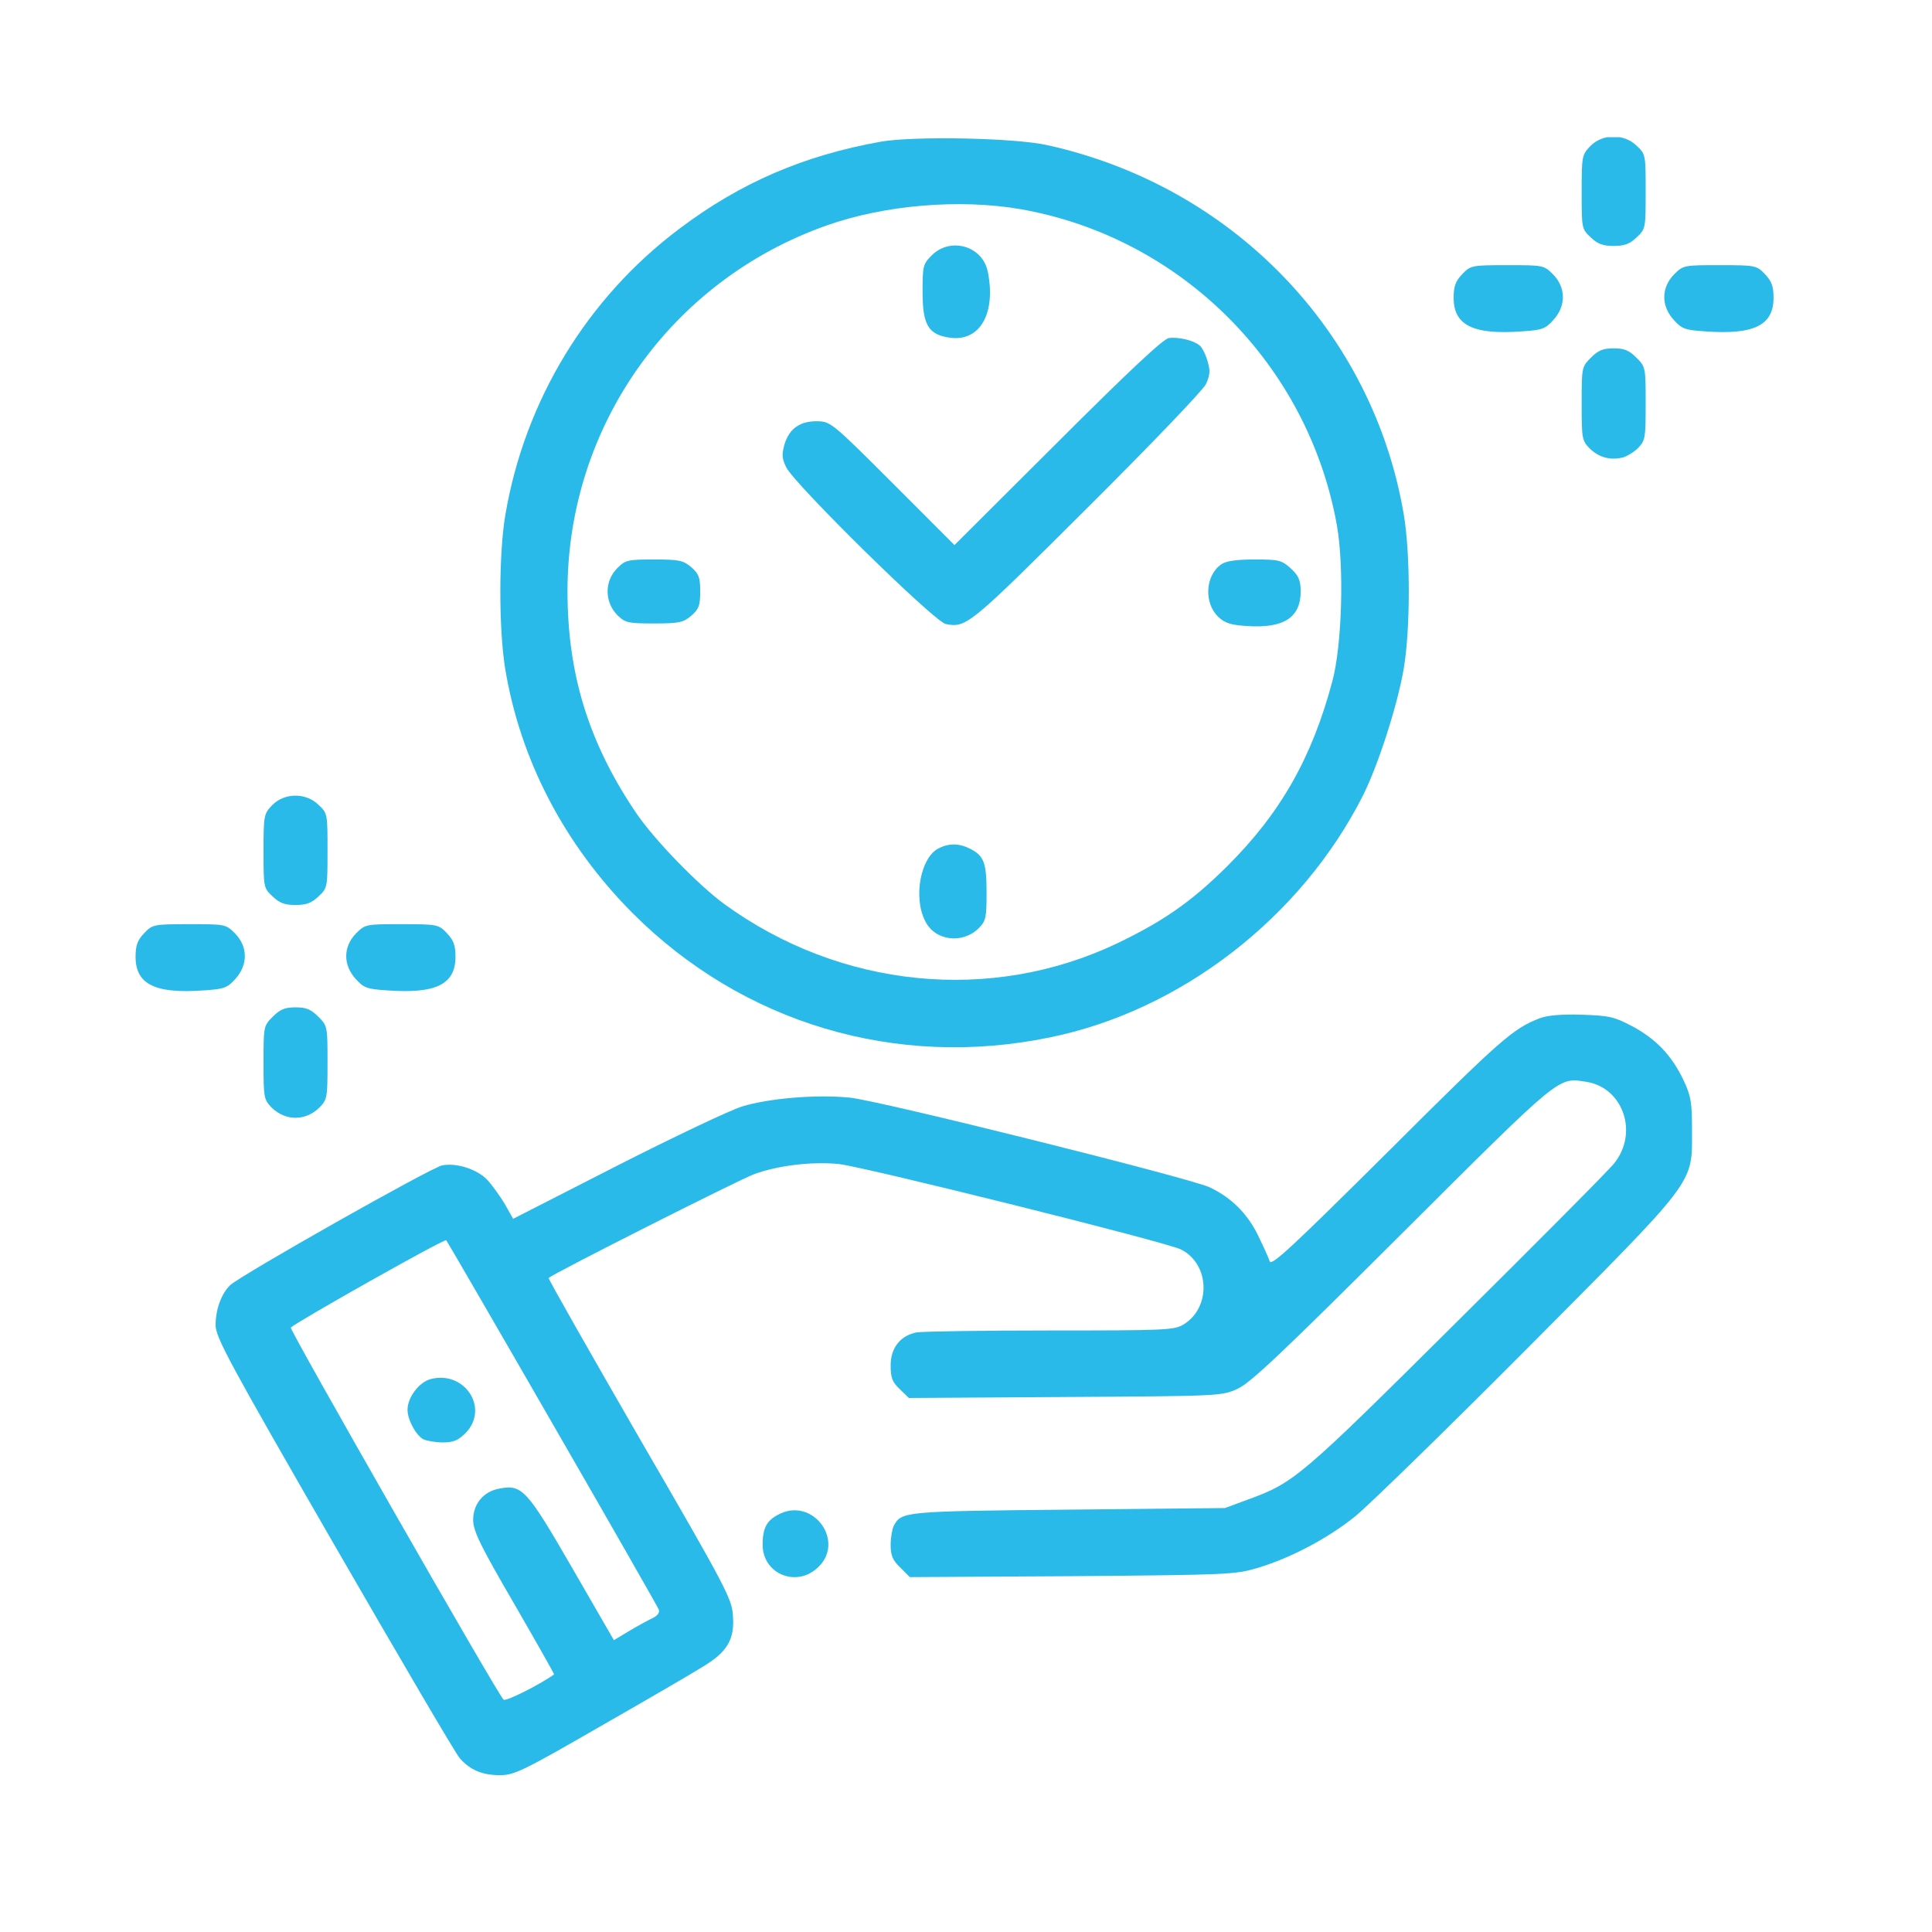
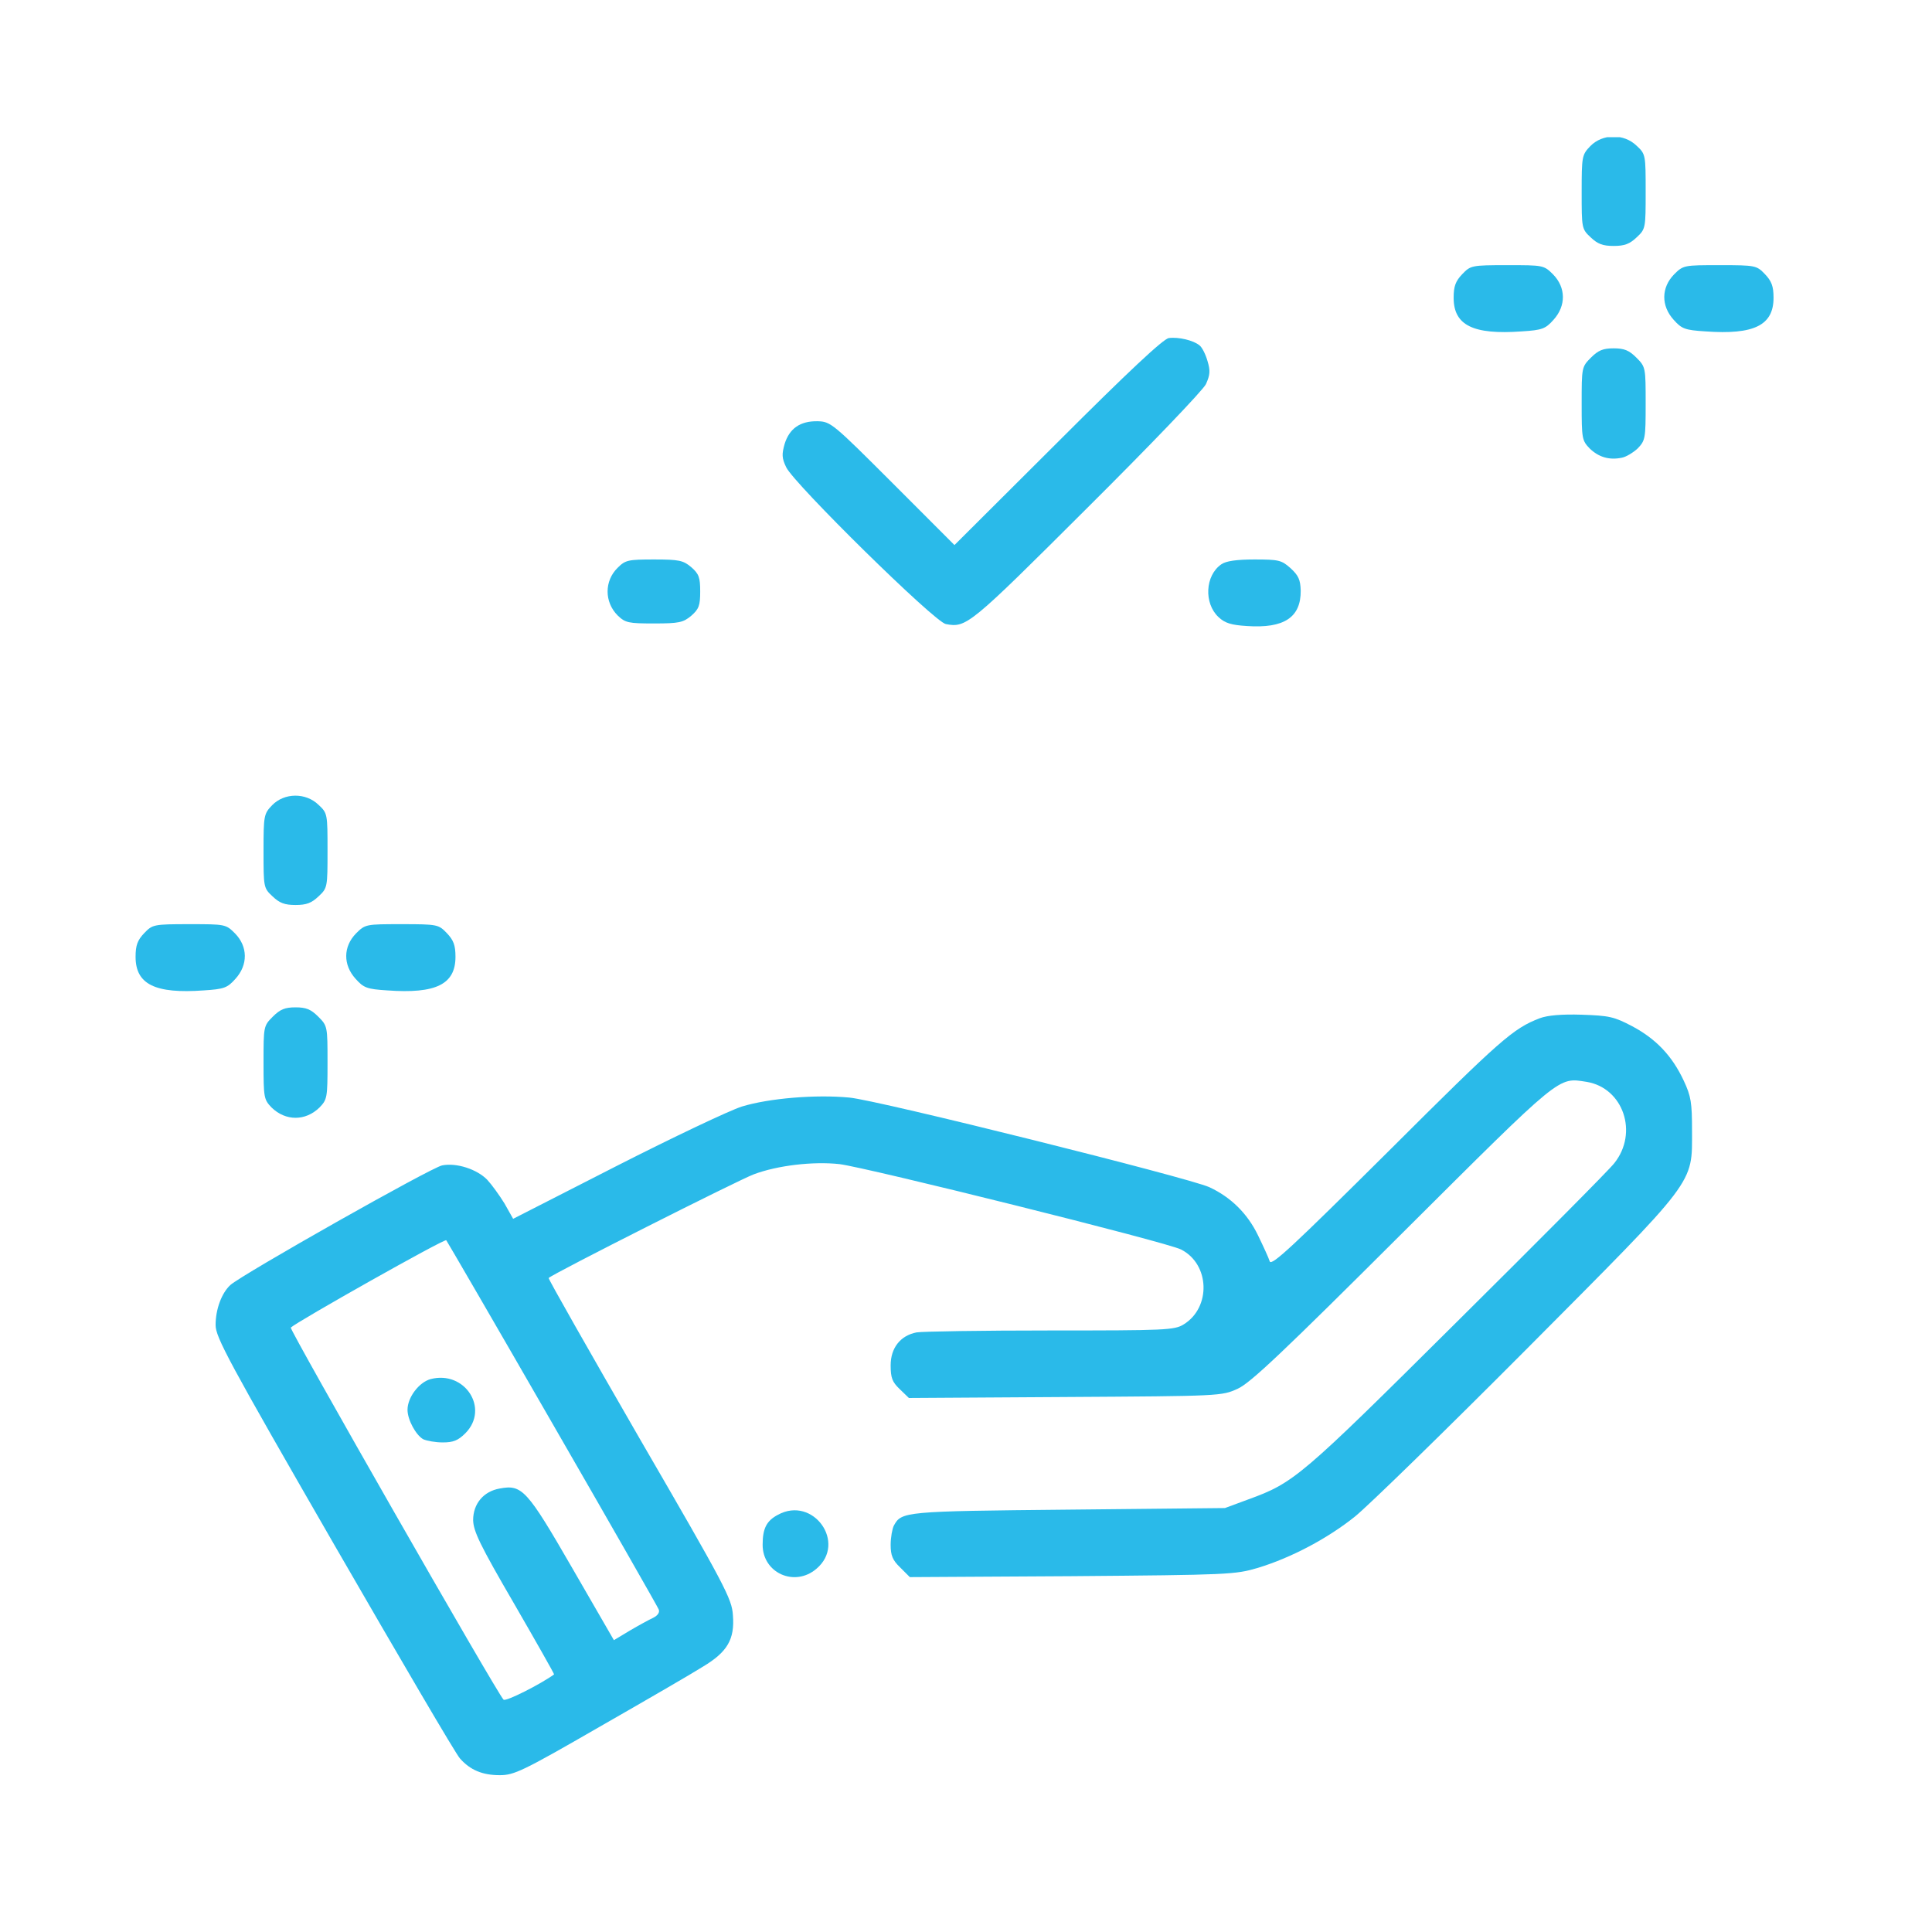
<svg xmlns="http://www.w3.org/2000/svg" width="57" height="57" viewBox="0 0 57 57" fill="none">
  <g clip-path="url(#clip0_1_3196)">
-     <path d="M25.992 4.179C23.718 4.585 21.849 5.388 20.046 6.747C17.318 8.795 15.487 11.815 14.912 15.175C14.713 16.327 14.713 18.526 14.902 19.715C15.346 22.415 16.648 24.916 18.668 26.945C21.915 30.192 26.436 31.542 30.967 30.608C34.836 29.824 38.395 27.068 40.216 23.462C40.669 22.556 41.236 20.782 41.415 19.725C41.613 18.555 41.613 16.336 41.415 15.175C40.5 9.777 36.365 5.491 30.901 4.283C29.947 4.066 26.965 4.01 25.992 4.179ZM30.108 6.171C34.846 7.002 38.593 10.749 39.442 15.496C39.66 16.723 39.593 19.036 39.31 20.093C38.706 22.368 37.772 24 36.196 25.567C35.148 26.606 34.317 27.181 32.958 27.833C29.23 29.607 24.794 29.163 21.368 26.672C20.594 26.105 19.291 24.765 18.753 23.963C17.366 21.905 16.743 19.885 16.743 17.441C16.743 12.58 19.791 8.276 24.388 6.652C26.096 6.048 28.305 5.86 30.108 6.171Z" fill="#2ABAE9" />
-     <path d="M27.492 7.53C27.228 7.795 27.219 7.851 27.219 8.616C27.219 9.588 27.389 9.88 28.04 9.965C28.908 10.079 29.39 9.248 29.144 8.021C28.993 7.257 28.049 6.983 27.492 7.53Z" fill="#2ABAE9" />
    <path d="M34.484 9.974C34.324 9.993 33.276 10.975 31.209 13.042L28.16 16.081L26.339 14.259C24.564 12.485 24.508 12.438 24.121 12.428C23.602 12.419 23.29 12.645 23.149 13.098C23.064 13.4 23.064 13.514 23.196 13.787C23.432 14.278 27.575 18.356 27.906 18.412C28.51 18.526 28.595 18.459 32.049 15.014C33.909 13.165 35.494 11.513 35.579 11.333C35.702 11.06 35.711 10.937 35.626 10.654C35.57 10.456 35.466 10.248 35.391 10.191C35.211 10.04 34.767 9.936 34.484 9.974Z" fill="#2ABAE9" />
    <path d="M18.223 16.751C17.827 17.138 17.827 17.761 18.223 18.158C18.45 18.375 18.535 18.394 19.299 18.394C20.035 18.394 20.158 18.365 20.394 18.167C20.62 17.969 20.658 17.865 20.658 17.45C20.658 17.035 20.62 16.931 20.394 16.733C20.158 16.534 20.035 16.506 19.299 16.506C18.525 16.506 18.45 16.525 18.223 16.751Z" fill="#2ABAE9" />
    <path d="M36.034 16.648C35.553 16.978 35.515 17.799 35.949 18.205C36.138 18.385 36.326 18.441 36.789 18.47C37.884 18.545 38.384 18.215 38.375 17.422C38.365 17.101 38.309 16.978 38.073 16.761C37.808 16.525 37.723 16.506 37.006 16.506C36.477 16.506 36.166 16.554 36.034 16.648Z" fill="#2ABAE9" />
-     <path d="M27.692 25.029C27.163 25.293 26.936 26.473 27.295 27.172C27.578 27.757 28.39 27.861 28.871 27.389C29.088 27.172 29.107 27.077 29.107 26.351C29.107 25.454 29.032 25.256 28.636 25.048C28.305 24.878 28.003 24.869 27.692 25.029Z" fill="#2ABAE9" />
-     <path d="M46.919 4.311C46.673 4.566 46.664 4.613 46.664 5.661C46.664 6.727 46.664 6.756 46.928 7.001C47.136 7.199 47.287 7.256 47.608 7.256C47.929 7.256 48.08 7.199 48.288 7.001C48.552 6.756 48.552 6.727 48.552 5.651C48.552 4.575 48.552 4.547 48.288 4.302C47.91 3.934 47.278 3.943 46.919 4.311Z" fill="#2ABAE9" />
+     <path d="M46.919 4.311C46.673 4.566 46.664 4.613 46.664 5.661C46.664 6.727 46.664 6.756 46.928 7.001C47.136 7.199 47.287 7.256 47.608 7.256C47.929 7.256 48.08 7.199 48.288 7.001C48.552 6.756 48.552 6.727 48.552 5.651C48.552 4.575 48.552 4.547 48.288 4.302C47.91 3.934 47.278 3.943 46.919 4.311" fill="#2ABAE9" />
    <path d="M43.142 8.087C42.943 8.295 42.887 8.446 42.887 8.786C42.887 9.598 43.462 9.881 44.897 9.777C45.501 9.739 45.596 9.701 45.832 9.437C46.209 9.022 46.2 8.484 45.822 8.097C45.548 7.823 45.529 7.823 44.472 7.823C43.415 7.823 43.387 7.833 43.142 8.087Z" fill="#2ABAE9" />
    <path d="M49.389 8.097C49.012 8.484 49.002 9.022 49.38 9.437C49.616 9.701 49.71 9.739 50.315 9.777C51.749 9.881 52.325 9.598 52.325 8.786C52.325 8.446 52.268 8.295 52.07 8.087C51.825 7.833 51.796 7.823 50.739 7.823C49.682 7.823 49.663 7.823 49.389 8.097Z" fill="#2ABAE9" />
    <path d="M46.938 10.551C46.664 10.825 46.664 10.844 46.664 11.91C46.664 12.939 46.673 12.995 46.9 13.231C47.164 13.486 47.476 13.581 47.844 13.505C47.967 13.486 48.184 13.354 48.316 13.231C48.542 12.995 48.552 12.939 48.552 11.91C48.552 10.844 48.552 10.825 48.278 10.551C48.061 10.334 47.919 10.277 47.608 10.277C47.296 10.277 47.155 10.334 46.938 10.551Z" fill="#2ABAE9" />
    <path d="M8.03 23.755C7.785 24.01 7.775 24.057 7.775 25.105C7.775 26.171 7.775 26.2 8.04 26.445C8.247 26.643 8.398 26.7 8.719 26.7C9.04 26.7 9.191 26.643 9.399 26.445C9.663 26.2 9.663 26.171 9.663 25.095C9.663 24.019 9.663 23.991 9.399 23.746C9.021 23.378 8.389 23.387 8.03 23.755Z" fill="#2ABAE9" />
    <path d="M4.255 27.53C4.057 27.738 4 27.889 4 28.229C4 29.041 4.576 29.324 6.01 29.22C6.614 29.182 6.709 29.144 6.945 28.88C7.322 28.465 7.313 27.927 6.935 27.54C6.662 27.266 6.643 27.266 5.586 27.266C4.529 27.266 4.5 27.276 4.255 27.53Z" fill="#2ABAE9" />
    <path d="M10.503 27.54C10.125 27.927 10.116 28.465 10.493 28.88C10.729 29.144 10.824 29.182 11.428 29.22C12.862 29.324 13.438 29.041 13.438 28.229C13.438 27.889 13.382 27.738 13.183 27.53C12.938 27.276 12.91 27.266 11.852 27.266C10.795 27.266 10.777 27.266 10.503 27.54Z" fill="#2ABAE9" />
    <path d="M8.049 29.994C7.775 30.267 7.775 30.286 7.775 31.353C7.775 32.382 7.785 32.438 8.011 32.674C8.427 33.08 9.012 33.08 9.427 32.674C9.654 32.438 9.663 32.382 9.663 31.353C9.663 30.286 9.663 30.267 9.389 29.994C9.172 29.777 9.031 29.72 8.719 29.72C8.408 29.72 8.266 29.777 8.049 29.994Z" fill="#2ABAE9" />
    <path d="M45.428 30.041C44.644 30.343 44.285 30.654 40.982 33.949C38.16 36.752 37.509 37.365 37.461 37.214C37.433 37.12 37.273 36.771 37.112 36.44C36.801 35.799 36.31 35.317 35.678 35.025C35.083 34.751 25.899 32.457 25.059 32.382C24.068 32.287 22.69 32.401 21.888 32.646C21.529 32.759 19.858 33.552 18.188 34.402L15.139 35.959L14.884 35.506C14.733 35.261 14.507 34.949 14.375 34.807C14.073 34.496 13.469 34.298 13.044 34.383C12.732 34.439 7.154 37.592 6.795 37.913C6.541 38.149 6.361 38.621 6.361 39.093C6.361 39.451 6.729 40.14 9.863 45.577C11.798 48.928 13.459 51.769 13.572 51.882C13.874 52.222 14.233 52.373 14.743 52.373C15.168 52.373 15.413 52.259 17.688 50.947C19.056 50.164 20.425 49.371 20.736 49.173C21.463 48.739 21.68 48.361 21.623 47.653C21.595 47.172 21.397 46.794 18.867 42.434C17.376 39.848 16.168 37.724 16.187 37.705C16.319 37.573 21.803 34.807 22.237 34.647C22.936 34.383 23.993 34.26 24.767 34.345C25.55 34.439 34.432 36.648 34.847 36.865C35.696 37.299 35.734 38.574 34.922 39.074C34.649 39.244 34.385 39.253 30.987 39.253C28.976 39.253 27.211 39.281 27.041 39.31C26.56 39.404 26.277 39.772 26.277 40.282C26.277 40.65 26.324 40.773 26.541 40.98L26.815 41.245L31.43 41.216C36.017 41.188 36.046 41.188 36.518 40.971C36.895 40.801 37.877 39.867 41.379 36.374C46.117 31.655 45.956 31.787 46.815 31.919C47.891 32.099 48.344 33.42 47.627 34.317C47.476 34.515 45.371 36.629 42.964 39.017C38.367 43.585 38.179 43.746 36.829 44.237L36.14 44.492L31.515 44.539C26.673 44.586 26.598 44.595 26.371 45.011C26.324 45.105 26.277 45.36 26.277 45.577C26.277 45.888 26.333 46.03 26.56 46.247L26.843 46.53L31.628 46.502C36.263 46.464 36.442 46.455 37.112 46.257C38.103 45.955 39.17 45.388 39.972 44.746C40.359 44.435 42.634 42.217 45.031 39.81C50.09 34.723 49.92 34.959 49.92 33.354C49.92 32.533 49.892 32.344 49.675 31.882C49.335 31.155 48.863 30.654 48.155 30.277C47.617 29.994 47.476 29.965 46.664 29.937C46.069 29.918 45.654 29.956 45.428 30.041ZM16.3 42C17.999 44.945 19.405 47.408 19.434 47.483C19.471 47.569 19.405 47.663 19.273 47.729C19.151 47.786 18.839 47.956 18.584 48.106L18.112 48.39L16.885 46.266C15.545 43.944 15.403 43.793 14.743 43.916C14.261 44.001 13.959 44.369 13.959 44.85C13.969 45.181 14.158 45.577 15.168 47.314C15.828 48.456 16.357 49.39 16.347 49.4C15.96 49.683 14.922 50.211 14.856 50.145C14.658 49.947 8.532 39.225 8.579 39.168C8.768 38.989 13.119 36.535 13.166 36.591C13.195 36.629 14.611 39.064 16.3 42Z" fill="#2ABAE9" />
    <path d="M12.703 40.688C12.363 40.782 12.023 41.225 12.023 41.594C12.023 41.886 12.269 42.339 12.486 42.462C12.59 42.509 12.845 42.556 13.062 42.556C13.373 42.556 13.515 42.5 13.732 42.283C14.449 41.556 13.713 40.423 12.703 40.688Z" fill="#2ABAE9" />
    <path d="M22.953 44.69C22.613 44.869 22.5 45.096 22.5 45.577C22.5 46.408 23.444 46.833 24.086 46.285C24.992 45.521 23.991 44.124 22.953 44.69Z" fill="#2ABAE9" />
  </g>
  <defs>
    <clipPath id="clip0_1_3196">
      <rect width="48.325" height="48.325" fill="white" transform="translate(4 4.047)" />
    </clipPath>
  </defs>
</svg>